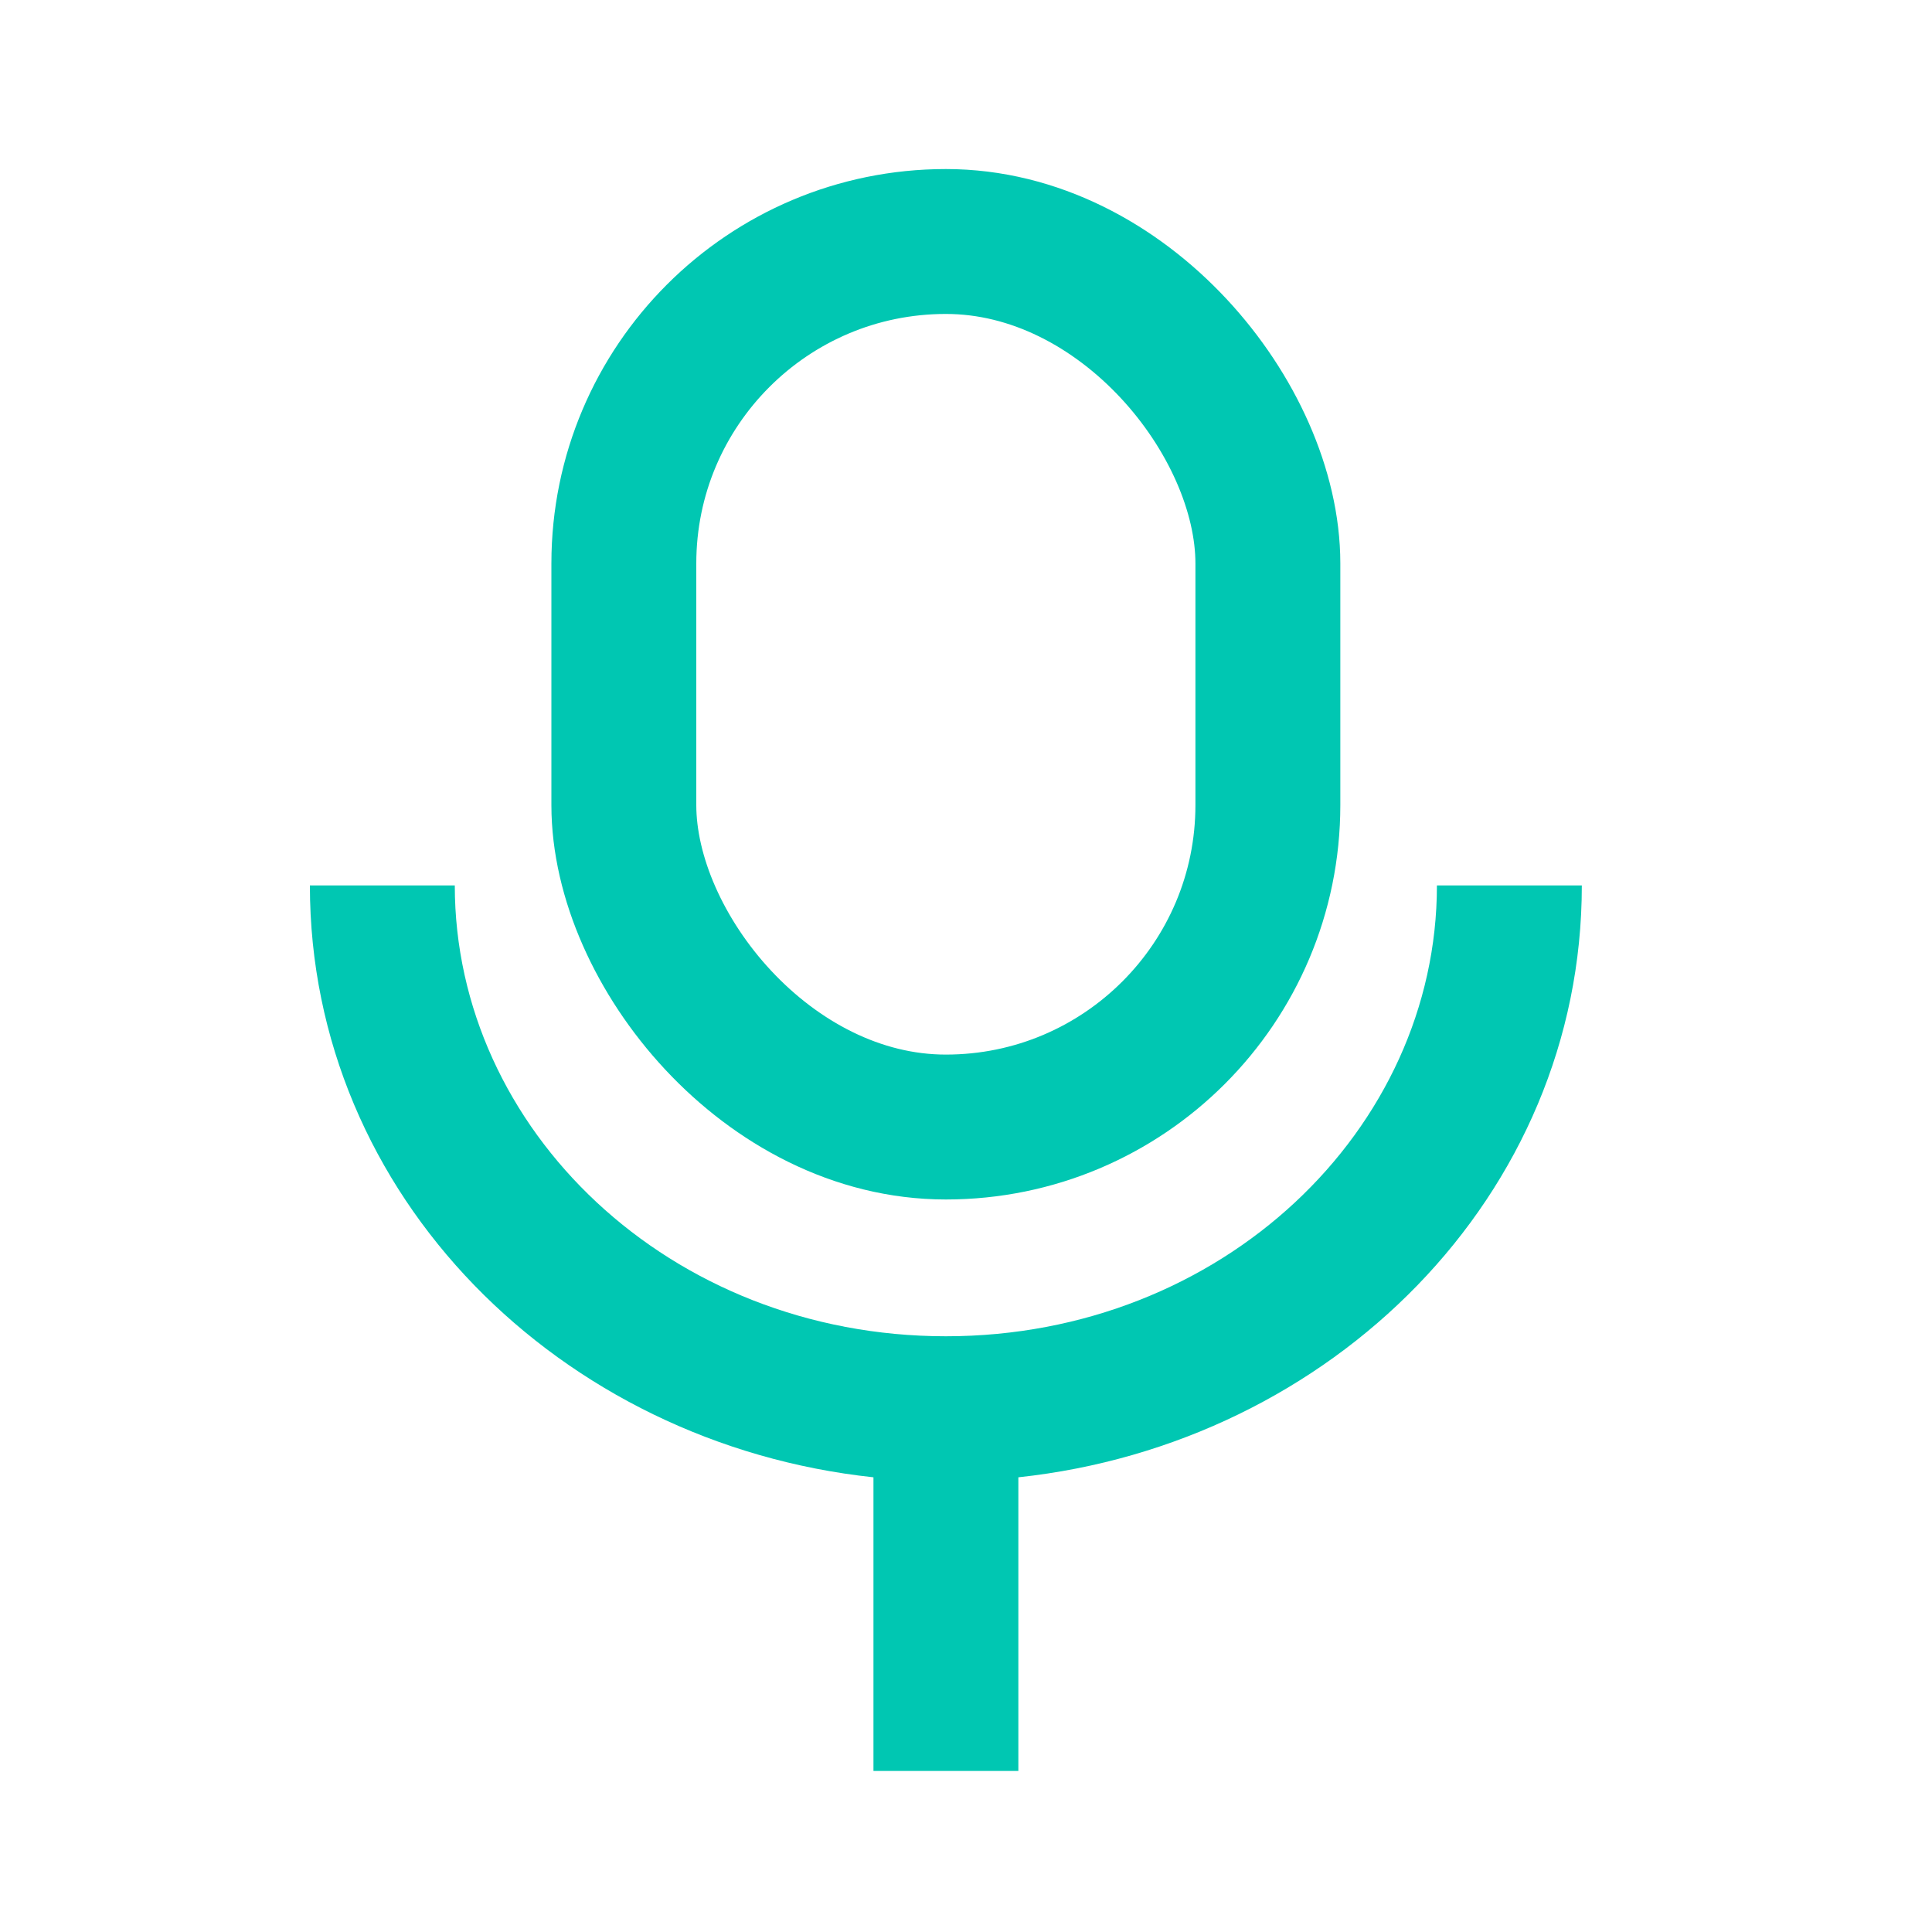
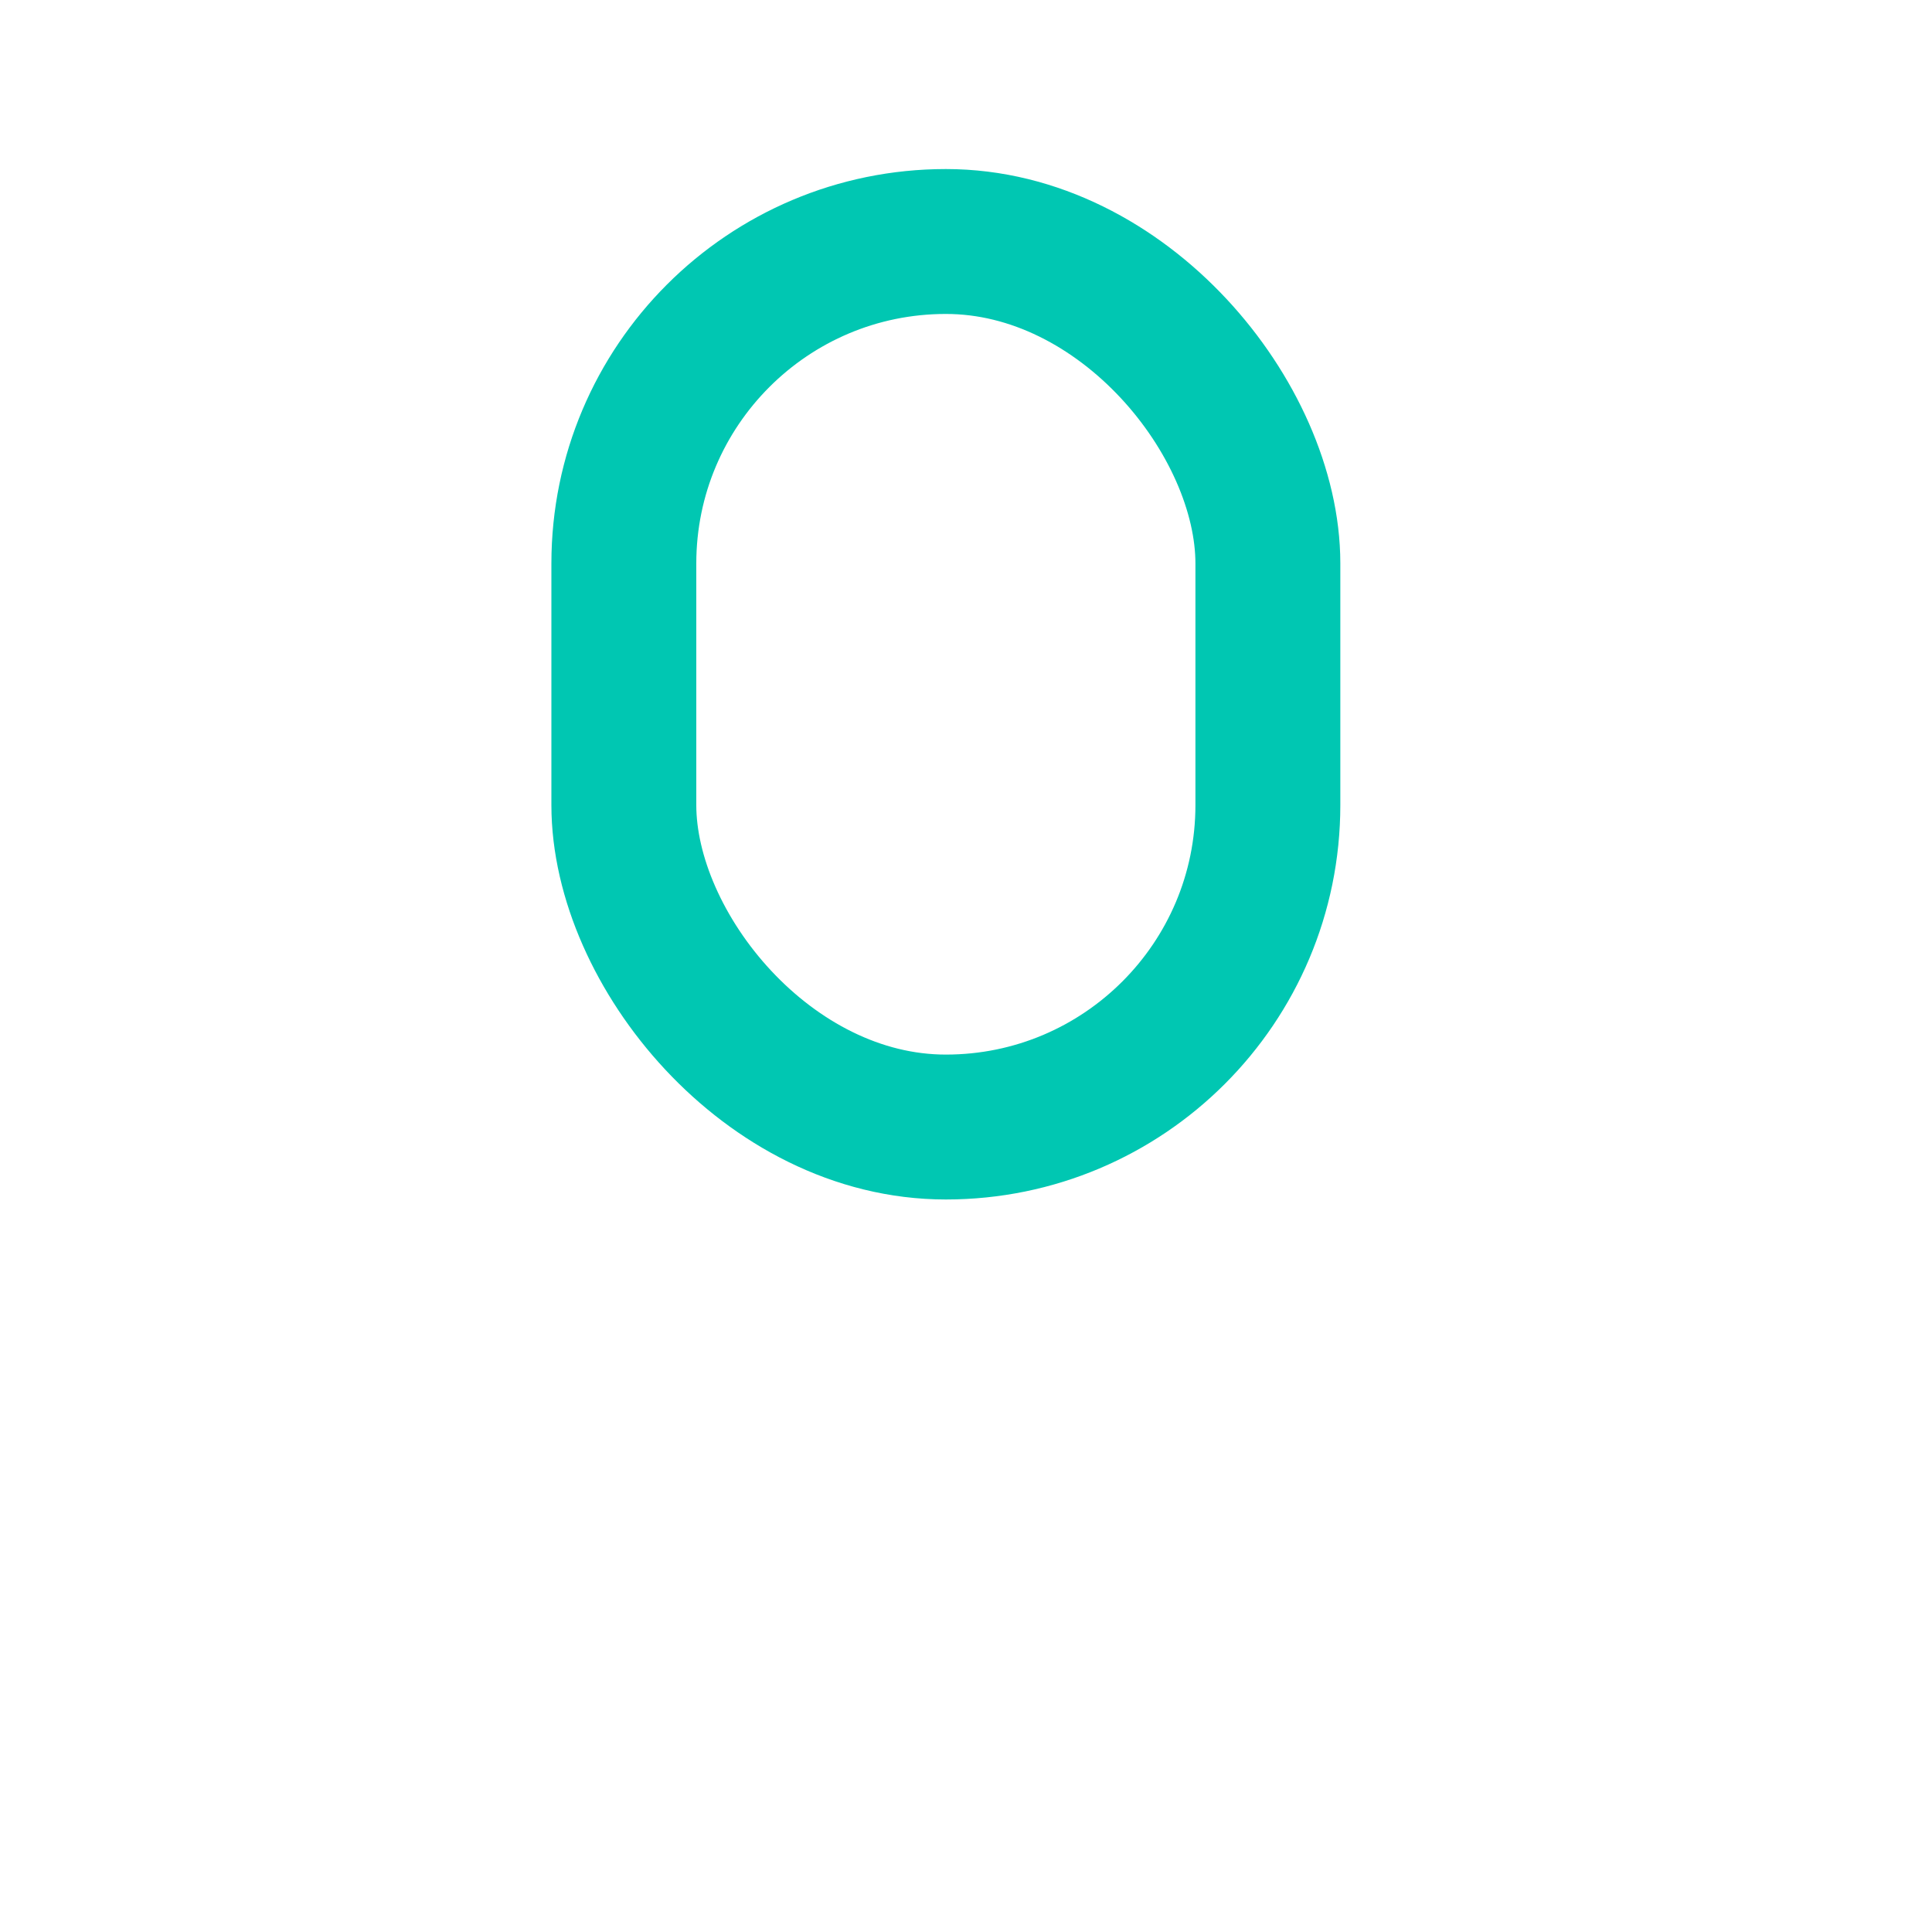
<svg xmlns="http://www.w3.org/2000/svg" width="20" height="20" viewBox="0 0 20 20" fill="none">
  <g clip-path="url(#clip0_1678_2354)">
    <rect x="6.458" y="2.5" width="6.667" height="9.167" rx="3.333" stroke="#00C7B2" stroke-width="1.5" />
-     <path fill-rule="evenodd" clip-rule="evenodd" d="M9.792 13.833C6.931 13.833 4.708 11.692 4.708 9.166H3.208C3.208 12.379 5.8 14.946 9.042 15.293V18.333H10.542V15.293C13.783 14.946 16.375 12.379 16.375 9.166H14.875C14.875 11.692 12.652 13.833 9.792 13.833Z" fill="#00C7B2" />
  </g>
  <defs>
    <clipPath id="clip0_1678_2354">
      <rect width="20" height="20" fill="white" />
    </clipPath>
  </defs>
</svg>